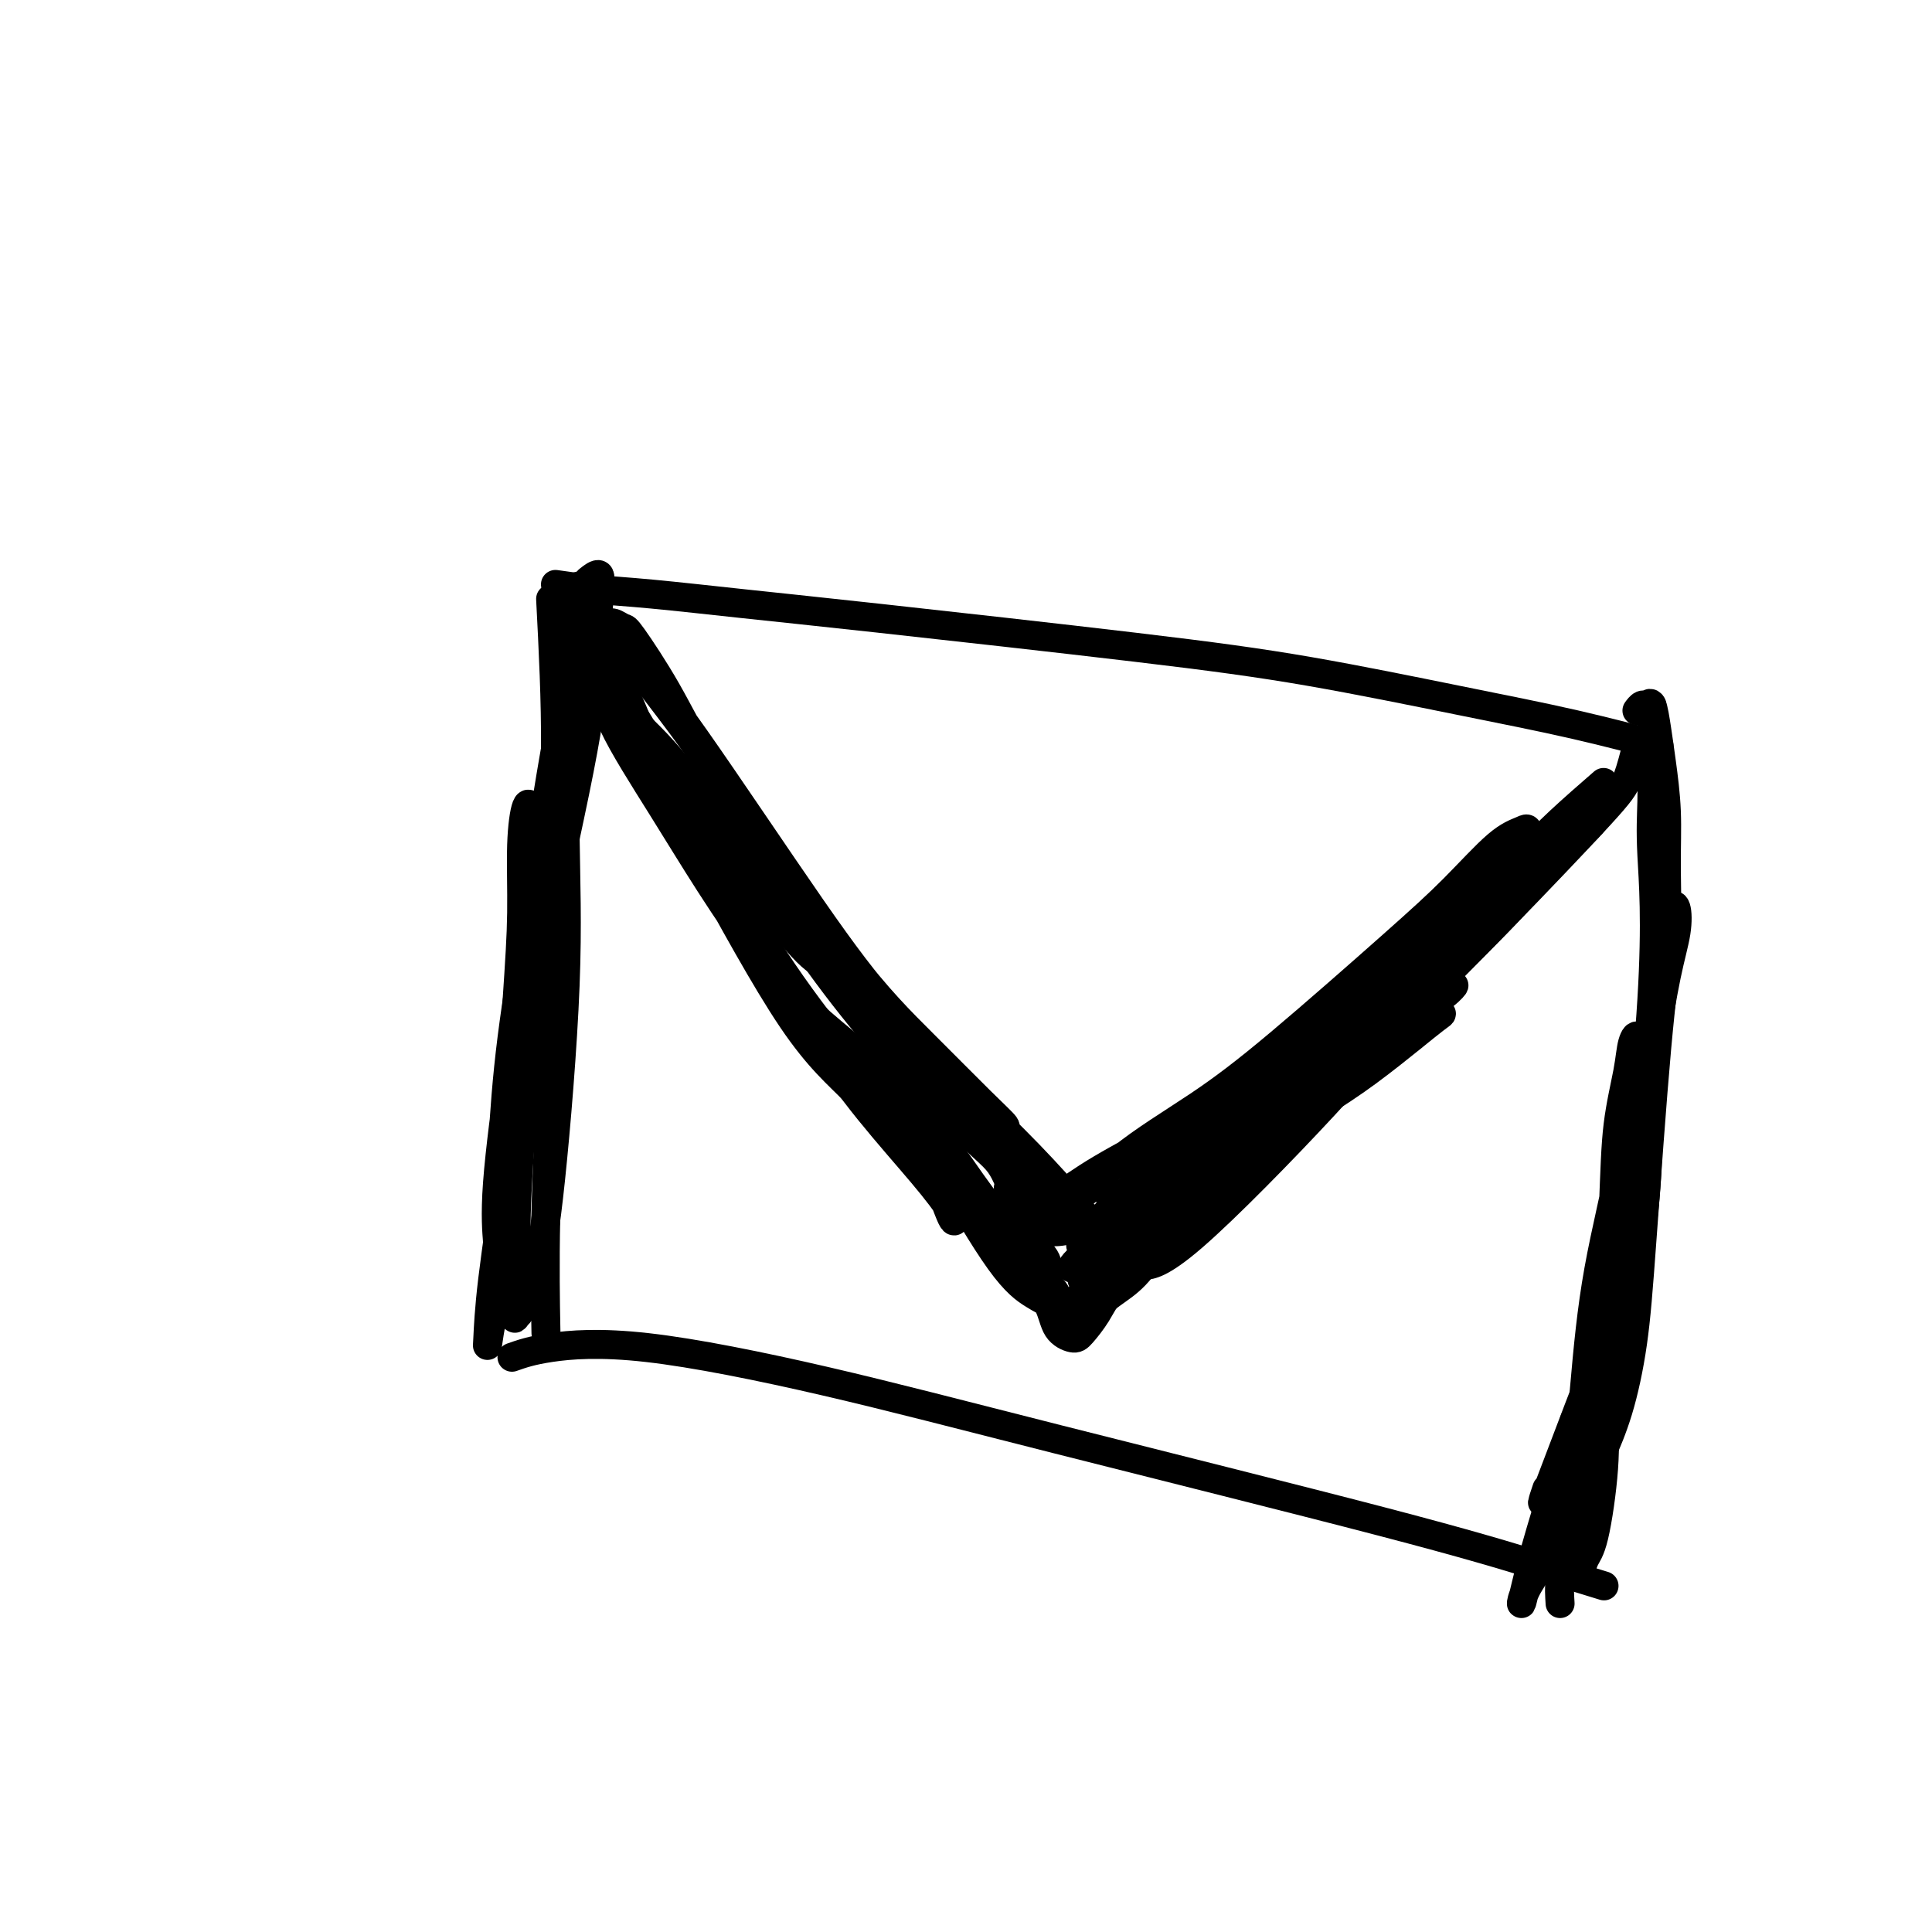
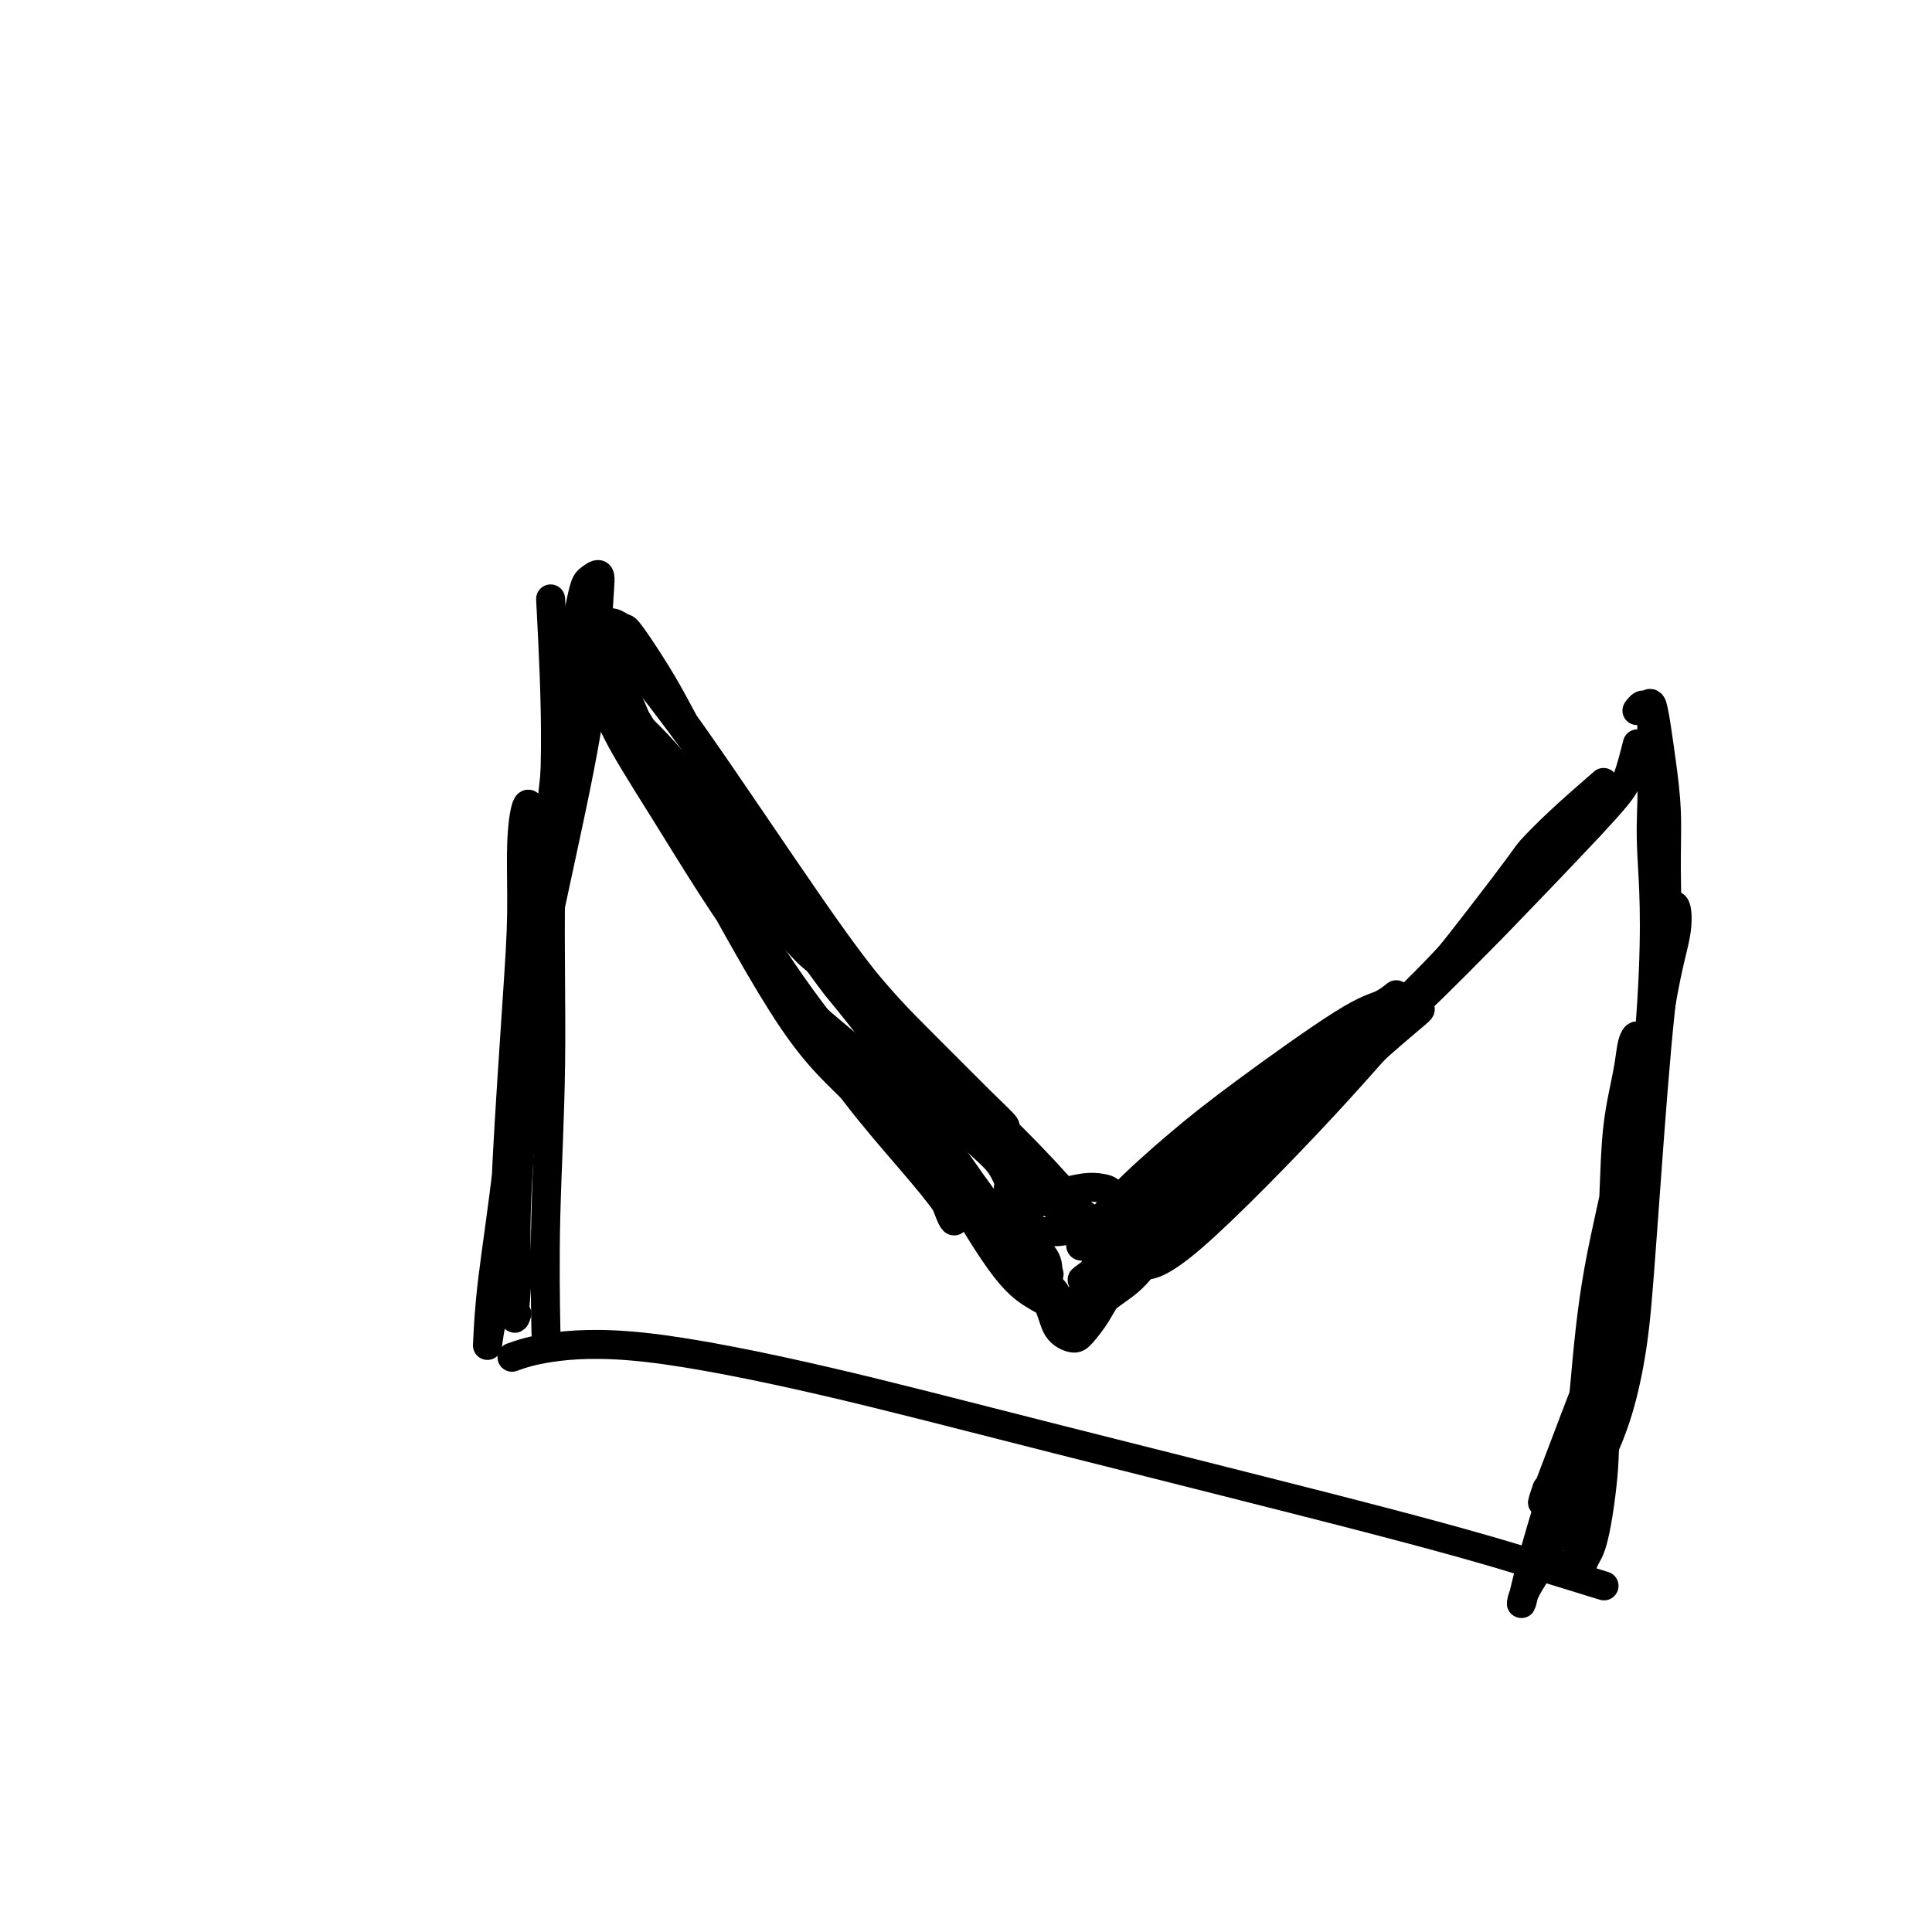
<svg xmlns="http://www.w3.org/2000/svg" viewBox="0 0 400 400" version="1.1">
  <g fill="none" stroke="#000000" stroke-width="6" stroke-linecap="round" stroke-linejoin="round">
    <path d="M114,124c0.544,10.554 1.088,21.108 1,31c-0.088,9.892 -0.808,19.123 -1,30c-0.192,10.877 0.144,23.400 0,35c-0.144,11.600 -0.770,22.277 -1,32c-0.230,9.723 -0.066,18.492 0,22c0.066,3.508 0.033,1.754 0,0" />
-     <path d="M115,121c2.470,0.357 4.939,0.713 8,1c3.061,0.287 6.713,0.504 12,1c5.287,0.496 12.209,1.272 19,2c6.791,0.728 13.451,1.407 28,3c14.549,1.593 36.986,4.098 53,6c16.014,1.902 25.603,3.200 36,5c10.397,1.800 21.601,4.101 31,6c9.399,1.899 16.992,3.396 24,5c7.008,1.604 13.431,3.315 16,4c2.569,0.685 1.285,0.342 0,0" />
    <path d="M342,146c-0.010,3.295 -0.021,6.590 0,10c0.021,3.410 0.073,6.937 0,10c-0.073,3.063 -0.270,5.664 0,11c0.270,5.336 1.008,13.408 0,30c-1.008,16.592 -3.762,41.706 -5,53c-1.238,11.294 -0.961,8.770 -4,16c-3.039,7.230 -9.395,24.216 -12,31c-2.605,6.784 -1.459,3.367 -1,2c0.459,-1.367 0.229,-0.683 0,0" />
    <path d="M106,281c1.978,-0.698 3.956,-1.396 8,-2c4.044,-0.604 10.154,-1.114 20,0c9.846,1.114 23.428,3.851 37,7c13.572,3.149 27.134,6.711 48,12c20.866,5.289 49.036,12.304 67,17c17.964,4.696 25.721,7.072 32,9c6.279,1.928 11.080,3.408 13,4c1.920,0.592 0.960,0.296 0,0" />
    <path d="M327,326c-1.982,-1.147 -3.963,-2.294 -4,-2c-0.037,0.294 1.871,2.030 3,2c1.129,-0.030 1.478,-1.825 2,-3c0.522,-1.175 1.215,-1.730 2,-5c0.785,-3.270 1.660,-9.254 2,-14c0.340,-4.746 0.144,-8.252 0,-13c-0.144,-4.748 -0.234,-10.737 0,-15c0.234,-4.263 0.794,-6.802 1,-8c0.206,-1.198 0.059,-1.057 0,-1c-0.059,0.057 -0.029,0.028 0,0" />
-     <path d="M323,332c-0.107,-1.707 -0.214,-3.413 0,-5c0.214,-1.587 0.750,-3.053 1,-4c0.250,-0.947 0.214,-1.374 1,-4c0.786,-2.626 2.393,-7.452 4,-12c1.607,-4.548 3.215,-8.817 5,-17c1.785,-8.183 3.746,-20.281 5,-29c1.254,-8.719 1.800,-14.059 2,-19c0.200,-4.941 0.054,-9.484 0,-13c-0.054,-3.516 -0.015,-6.005 0,-7c0.015,-0.995 0.008,-0.498 0,0" />
    <path d="M326,294c-2.650,8.611 -5.301,17.221 -7,23c-1.699,5.779 -2.447,8.726 -3,11c-0.553,2.274 -0.911,3.874 -1,4c-0.089,0.126 0.091,-1.222 1,-3c0.909,-1.778 2.548,-3.984 4,-7c1.452,-3.016 2.717,-6.840 4,-11c1.283,-4.160 2.585,-8.656 4,-13c1.415,-4.344 2.942,-8.536 4,-17c1.058,-8.464 1.647,-21.201 2,-30c0.353,-8.799 0.470,-13.659 1,-18c0.530,-4.341 1.473,-8.163 2,-11c0.527,-2.837 0.636,-4.690 1,-6c0.364,-1.310 0.982,-2.079 1,-1c0.018,1.079 -0.563,4.004 -1,8c-0.437,3.996 -0.730,9.061 -2,16c-1.270,6.939 -3.516,15.750 -5,24c-1.484,8.250 -2.205,15.938 -3,25c-0.795,9.062 -1.665,19.497 -2,25c-0.335,5.503 -0.134,6.074 0,6c0.134,-0.074 0.202,-0.793 0,-1c-0.202,-0.207 -0.672,0.098 0,-4c0.672,-4.098 2.487,-12.600 4,-20c1.513,-7.400 2.724,-13.699 4,-22c1.276,-8.301 2.616,-18.603 4,-28c1.384,-9.397 2.812,-17.889 4,-25c1.188,-7.111 2.135,-12.839 3,-17c0.865,-4.161 1.649,-6.753 2,-9c0.351,-2.247 0.269,-4.149 0,-5c-0.269,-0.851 -0.726,-0.652 -1,0c-0.274,0.652 -0.364,1.758 -1,8c-0.636,6.242 -1.818,17.621 -3,29" />
    <path d="M342,225c-1.183,10.769 -1.640,19.192 -3,28c-1.360,8.808 -3.624,18.001 -5,25c-1.376,6.999 -1.865,11.805 -2,15c-0.135,3.195 0.084,4.781 0,6c-0.084,1.219 -0.472,2.072 0,1c0.472,-1.072 1.805,-4.070 3,-8c1.195,-3.930 2.253,-8.791 3,-14c0.747,-5.209 1.182,-10.766 2,-22c0.818,-11.234 2.020,-28.145 3,-39c0.980,-10.855 1.738,-15.654 2,-21c0.262,-5.346 0.029,-11.237 0,-16c-0.029,-4.763 0.147,-8.396 0,-12c-0.147,-3.604 -0.617,-7.177 -1,-10c-0.383,-2.823 -0.681,-4.896 -1,-7c-0.319,-2.104 -0.660,-4.238 -1,-5c-0.340,-0.762 -0.679,-0.153 -1,0c-0.321,0.153 -0.625,-0.151 -1,0c-0.375,0.151 -0.821,0.757 -1,1c-0.179,0.243 -0.089,0.121 0,0" />
    <path d="M339,154c-0.654,2.569 -1.307,5.138 -2,7c-0.693,1.862 -1.424,3.017 -6,8c-4.576,4.983 -12.996,13.792 -20,21c-7.004,7.208 -12.591,12.814 -18,18c-5.409,5.186 -10.640,9.953 -17,15c-6.360,5.047 -13.849,10.373 -18,13c-4.151,2.627 -4.964,2.553 -5,2c-0.036,-0.553 0.704,-1.587 1,-2c0.296,-0.413 0.148,-0.207 0,0" />
    <path d="M332,162c-3.146,2.736 -6.292,5.473 -9,8c-2.708,2.527 -4.978,4.845 -6,6c-1.022,1.155 -0.796,1.146 -6,8c-5.204,6.854 -15.838,20.569 -24,30c-8.162,9.431 -13.851,14.578 -17,17c-3.149,2.422 -3.757,2.121 -4,2c-0.243,-0.121 -0.122,-0.060 0,0" />
-     <path d="M116,137c-0.450,-2.262 -0.900,-4.525 -1,-5c-0.100,-0.475 0.151,0.837 1,2c0.849,1.163 2.296,2.175 7,7c4.704,4.825 12.666,13.462 19,21c6.334,7.538 11.040,13.976 16,21c4.960,7.024 10.175,14.635 15,21c4.825,6.365 9.261,11.483 13,16c3.739,4.517 6.783,8.433 8,10c1.217,1.567 0.609,0.783 0,0" />
+     <path d="M116,137c-0.450,-2.262 -0.900,-4.525 -1,-5c-0.100,-0.475 0.151,0.837 1,2c0.849,1.163 2.296,2.175 7,7c4.704,4.825 12.666,13.462 19,21c6.334,7.538 11.040,13.976 16,21c4.960,7.024 10.175,14.635 15,21c3.739,4.517 6.783,8.433 8,10c1.217,1.567 0.609,0.783 0,0" />
    <path d="M133,155c-2.446,-3.137 -4.891,-6.273 -7,-9c-2.109,-2.727 -3.881,-5.044 -5,-7c-1.119,-1.956 -1.585,-3.552 -2,-4c-0.415,-0.448 -0.778,0.252 -1,0c-0.222,-0.252 -0.302,-1.458 1,0c1.302,1.458 3.988,5.578 7,9c3.012,3.422 6.351,6.144 10,10c3.649,3.856 7.607,8.846 12,15c4.393,6.154 9.222,13.471 14,20c4.778,6.529 9.507,12.268 16,20c6.493,7.732 14.752,17.455 20,23c5.248,5.545 7.486,6.911 9,9c1.514,2.089 2.303,4.900 3,6c0.697,1.100 1.303,0.488 1,0c-0.303,-0.488 -1.515,-0.854 -2,-1c-0.485,-0.146 -0.242,-0.073 0,0" />
    <path d="M134,140c-2.830,-4.122 -5.660,-8.244 -7,-10c-1.340,-1.756 -1.189,-1.148 -1,-1c0.189,0.148 0.418,-0.166 1,0c0.582,0.166 1.518,0.812 2,1c0.482,0.188 0.512,-0.081 2,2c1.488,2.081 4.435,6.511 7,11c2.565,4.489 4.749,9.037 10,18c5.251,8.963 13.571,22.342 20,31c6.429,8.658 10.969,12.596 15,17c4.031,4.404 7.554,9.276 11,13c3.446,3.724 6.816,6.302 9,8c2.184,1.698 3.183,2.517 4,3c0.817,0.483 1.453,0.630 1,0c-0.453,-0.630 -1.995,-2.037 -5,-5c-3.005,-2.963 -7.471,-7.481 -12,-12c-4.529,-4.519 -9.119,-9.040 -16,-18c-6.881,-8.960 -16.052,-22.359 -22,-31c-5.948,-8.641 -8.675,-12.525 -12,-17c-3.325,-4.475 -7.250,-9.542 -10,-13c-2.750,-3.458 -4.324,-5.307 -6,-7c-1.676,-1.693 -3.454,-3.230 -4,-4c-0.546,-0.770 0.141,-0.774 2,1c1.859,1.774 4.890,5.327 8,9c3.110,3.673 6.298,7.467 13,17c6.702,9.533 16.919,24.805 24,35c7.081,10.195 11.025,15.314 16,21c4.975,5.686 10.979,11.941 16,17c5.021,5.059 9.057,8.923 13,13c3.943,4.077 7.792,8.367 10,11c2.208,2.633 2.774,3.609 3,4c0.226,0.391 0.113,0.195 0,0" />
-     <path d="M237,255c4.156,-3.663 8.313,-7.326 10,-9c1.687,-1.674 0.906,-1.358 5,-4c4.094,-2.642 13.063,-8.241 19,-12c5.937,-3.759 8.841,-5.679 12,-8c3.159,-2.321 6.575,-5.045 9,-7c2.425,-1.955 3.861,-3.141 5,-4c1.139,-0.859 1.980,-1.390 1,-1c-0.980,0.390 -3.781,1.701 -7,4c-3.219,2.299 -6.855,5.586 -11,9c-4.145,3.414 -8.798,6.955 -13,10c-4.202,3.045 -7.952,5.595 -13,10c-5.048,4.405 -11.395,10.664 -15,14c-3.605,3.336 -4.467,3.747 -5,4c-0.533,0.253 -0.738,0.346 -1,0c-0.262,-0.346 -0.581,-1.131 3,-5c3.581,-3.869 11.063,-10.821 17,-16c5.937,-5.179 10.328,-8.584 15,-12c4.672,-3.416 9.623,-6.842 14,-10c4.377,-3.158 8.180,-6.047 11,-8c2.820,-1.953 4.656,-2.969 6,-4c1.344,-1.031 2.195,-2.077 2,-2c-0.195,0.077 -1.437,1.275 -3,3c-1.563,1.725 -3.449,3.976 -9,8c-5.551,4.024 -14.769,9.823 -21,14c-6.231,4.177 -9.475,6.734 -13,9c-3.525,2.266 -7.331,4.243 -10,6c-2.669,1.757 -4.200,3.296 -5,4c-0.800,0.704 -0.869,0.574 -1,0c-0.131,-0.574 -0.323,-1.593 3,-5c3.323,-3.407 10.162,-9.204 17,-15" />
    <path d="M259,228c5.794,-4.756 10.778,-6.647 15,-9c4.222,-2.353 7.681,-5.170 11,-7c3.319,-1.830 6.497,-2.674 8,-3c1.503,-0.326 1.331,-0.134 0,1c-1.331,1.134 -3.821,3.212 -7,6c-3.179,2.788 -7.047,6.288 -12,10c-4.953,3.712 -10.991,7.635 -16,11c-5.009,3.365 -8.989,6.171 -13,9c-4.011,2.829 -8.053,5.680 -10,7c-1.947,1.320 -1.799,1.107 -1,0c0.799,-1.107 2.250,-3.108 4,-5c1.750,-1.892 3.799,-3.674 7,-6c3.201,-2.326 7.556,-5.196 10,-7c2.444,-1.804 2.979,-2.544 2,-2c-0.979,0.544 -3.471,2.370 -6,4c-2.529,1.630 -5.095,3.062 -9,6c-3.905,2.938 -9.148,7.380 -12,10c-2.852,2.620 -3.313,3.417 -4,4c-0.687,0.583 -1.600,0.952 -2,1c-0.400,0.048 -0.289,-0.224 0,-1c0.289,-0.776 0.755,-2.056 1,-3c0.245,-0.944 0.270,-1.550 0,-2c-0.270,-0.450 -0.836,-0.742 -2,-1c-1.164,-0.258 -2.925,-0.480 -4,-1c-1.075,-0.520 -1.462,-1.339 -3,-3c-1.538,-1.661 -4.227,-4.166 -6,-6c-1.773,-1.834 -2.630,-2.997 -4,-5c-1.370,-2.003 -3.253,-4.847 -5,-7c-1.747,-2.153 -3.356,-3.615 -7,-7c-3.644,-3.385 -9.322,-8.692 -15,-14" />
    <path d="M179,208c-9.446,-9.445 -9.560,-8.559 -12,-11c-2.440,-2.441 -7.204,-8.211 -11,-13c-3.796,-4.789 -6.622,-8.597 -9,-12c-2.378,-3.403 -4.309,-6.401 -7,-10c-2.691,-3.599 -6.144,-7.800 -8,-10c-1.856,-2.200 -2.115,-2.400 -3,-3c-0.885,-0.600 -2.396,-1.600 -3,-2c-0.604,-0.400 -0.302,-0.200 0,0" />
    <path d="M121,139c0.209,-1.743 0.417,-3.485 1,-4c0.583,-0.515 1.540,0.198 3,2c1.460,1.802 3.422,4.693 5,8c1.578,3.307 2.772,7.029 5,12c2.228,4.971 5.489,11.191 9,18c3.511,6.809 7.274,14.206 11,20c3.726,5.794 7.417,9.987 13,15c5.583,5.013 13.057,10.848 17,14c3.943,3.152 4.353,3.620 5,4c0.647,0.380 1.529,0.673 2,1c0.471,0.327 0.531,0.688 -1,0c-1.531,-0.688 -4.651,-2.425 -8,-5c-3.349,-2.575 -6.926,-5.989 -11,-10c-4.074,-4.011 -8.646,-8.618 -13,-14c-4.354,-5.382 -8.492,-11.540 -12,-17c-3.508,-5.460 -6.388,-10.224 -10,-16c-3.612,-5.776 -7.957,-12.565 -10,-17c-2.043,-4.435 -1.786,-6.515 -2,-8c-0.214,-1.485 -0.900,-2.376 -1,-3c-0.100,-0.624 0.387,-0.982 1,0c0.613,0.982 1.353,3.303 3,7c1.647,3.697 4.201,8.770 7,14c2.799,5.230 5.843,10.618 11,20c5.157,9.382 12.427,22.757 18,31c5.573,8.243 9.449,11.355 13,15c3.551,3.645 6.775,7.822 10,12" />
    <path d="M187,238c4.978,5.345 5.922,5.206 7,7c1.078,1.794 2.291,5.520 3,7c0.709,1.480 0.913,0.712 0,-1c-0.913,-1.712 -2.943,-4.369 -6,-8c-3.057,-3.631 -7.141,-8.235 -11,-13c-3.859,-4.765 -7.492,-9.692 -13,-19c-5.508,-9.308 -12.892,-22.998 -18,-32c-5.108,-9.002 -7.942,-13.317 -11,-18c-3.058,-4.683 -6.341,-9.735 -9,-14c-2.659,-4.265 -4.694,-7.744 -6,-10c-1.306,-2.256 -1.882,-3.288 -2,-4c-0.118,-0.712 0.224,-1.104 1,0c0.776,1.104 1.988,3.705 4,7c2.012,3.295 4.825,7.283 7,11c2.175,3.717 3.714,7.164 8,15c4.286,7.836 11.321,20.063 17,29c5.679,8.937 10.003,14.584 15,21c4.997,6.416 10.667,13.599 15,19c4.333,5.401 7.330,9.018 10,12c2.670,2.982 5.014,5.329 7,7c1.986,1.671 3.614,2.665 4,3c0.386,0.335 -0.471,0.010 -1,0c-0.529,-0.010 -0.730,0.294 -1,0c-0.270,-0.294 -0.608,-1.187 -1,-2c-0.392,-0.813 -0.837,-1.548 -1,-2c-0.163,-0.452 -0.044,-0.622 0,-1c0.044,-0.378 0.013,-0.965 0,-1c-0.013,-0.035 -0.006,0.483 0,1" />
    <path d="M205,252c-0.640,-0.541 -0.239,0.606 0,1c0.239,0.394 0.318,0.035 1,0c0.682,-0.035 1.968,0.253 3,0c1.032,-0.253 1.811,-1.047 3,-2c1.189,-0.953 2.789,-2.065 5,-3c2.211,-0.935 5.033,-1.694 7,-2c1.967,-0.306 3.080,-0.160 4,0c0.920,0.160 1.647,0.334 2,1c0.353,0.666 0.332,1.823 0,3c-0.332,1.177 -0.974,2.372 -2,3c-1.026,0.628 -2.435,0.689 -4,1c-1.565,0.311 -3.286,0.873 -5,1c-1.714,0.127 -3.422,-0.181 -5,0c-1.578,0.181 -3.026,0.853 -5,0c-1.974,-0.853 -4.474,-3.229 -6,-5c-1.526,-1.771 -2.080,-2.935 -3,-4c-0.920,-1.065 -2.208,-2.029 -3,-3c-0.792,-0.971 -1.088,-1.948 -2,-3c-0.912,-1.052 -2.440,-2.180 -3,-3c-0.560,-0.820 -0.153,-1.332 0,-1c0.153,0.332 0.053,1.507 0,2c-0.053,0.493 -0.059,0.304 2,3c2.059,2.696 6.184,8.276 9,12c2.816,3.724 4.324,5.592 6,7c1.676,1.408 3.521,2.355 5,3c1.479,0.645 2.592,0.987 3,1c0.408,0.013 0.110,-0.304 0,-1c-0.110,-0.696 -0.031,-1.770 -1,-3c-0.969,-1.230 -2.984,-2.615 -5,-4" />
    <path d="M211,256c-1.903,-2.062 -3.661,-3.216 -6,-6c-2.339,-2.784 -5.260,-7.196 -8,-11c-2.740,-3.804 -5.299,-6.998 -7,-10c-1.701,-3.002 -2.543,-5.812 -3,-7c-0.457,-1.188 -0.527,-0.754 0,1c0.527,1.754 1.653,4.827 3,8c1.347,3.173 2.916,6.444 6,12c3.084,5.556 7.684,13.395 11,18c3.316,4.605 5.347,5.975 7,7c1.653,1.025 2.927,1.704 4,2c1.073,0.296 1.945,0.207 2,0c0.055,-0.207 -0.706,-0.534 -1,-1c-0.294,-0.466 -0.120,-1.071 -1,-2c-0.880,-0.929 -2.812,-2.183 -5,-4c-2.188,-1.817 -4.631,-4.196 -6,-6c-1.369,-1.804 -1.663,-3.033 -2,-4c-0.337,-0.967 -0.716,-1.672 0,-1c0.716,0.672 2.528,2.720 4,5c1.472,2.280 2.606,4.792 4,7c1.394,2.208 3.048,4.111 4,6c0.952,1.889 1.200,3.764 2,5c0.800,1.236 2.150,1.832 3,2c0.850,0.168 1.199,-0.091 2,-1c0.801,-0.909 2.054,-2.468 3,-4c0.946,-1.532 1.584,-3.038 4,-6c2.416,-2.962 6.609,-7.379 9,-10c2.391,-2.621 2.981,-3.445 4,-5c1.019,-1.555 2.467,-3.842 3,-5c0.533,-1.158 0.152,-1.188 0,-1c-0.152,0.188 -0.076,0.594 0,1" />
    <path d="M247,246c3.653,-3.717 0.286,2.492 -2,6c-2.286,3.508 -3.493,4.317 -5,6c-1.507,1.683 -3.316,4.242 -5,6c-1.684,1.758 -3.243,2.716 -5,4c-1.757,1.284 -3.714,2.895 -4,3c-0.286,0.105 1.097,-1.294 2,-2c0.903,-0.706 1.324,-0.717 3,-2c1.676,-1.283 4.605,-3.837 7,-6c2.395,-2.163 4.256,-3.935 7,-7c2.744,-3.065 6.369,-7.422 9,-10c2.631,-2.578 4.266,-3.378 5,-4c0.734,-0.622 0.568,-1.065 1,-1c0.432,0.065 1.463,0.639 0,3c-1.463,2.361 -5.418,6.509 -9,9c-3.582,2.491 -6.790,3.323 -10,5c-3.210,1.677 -6.422,4.197 -9,6c-2.578,1.803 -4.524,2.890 -6,4c-1.476,1.110 -2.484,2.245 -2,2c0.484,-0.245 2.458,-1.868 5,-4c2.542,-2.132 5.652,-4.772 9,-8c3.348,-3.228 6.934,-7.045 10,-10c3.066,-2.955 5.611,-5.048 8,-7c2.389,-1.952 4.623,-3.764 5,-4c0.377,-0.236 -1.104,1.103 -2,2c-0.896,0.897 -1.206,1.351 -3,3c-1.794,1.649 -5.071,4.495 -8,7c-2.929,2.505 -5.511,4.671 -9,7c-3.489,2.329 -7.884,4.820 -10,6c-2.116,1.180 -1.954,1.048 -2,1c-0.046,-0.048 -0.299,-0.014 1,-1c1.299,-0.986 4.149,-2.993 7,-5" />
    <path d="M235,255c3.880,-3.139 10.580,-8.488 15,-12c4.420,-3.512 6.560,-5.188 9,-7c2.440,-1.812 5.180,-3.761 7,-5c1.820,-1.239 2.720,-1.769 3,-2c0.280,-0.231 -0.060,-0.165 -2,1c-1.940,1.165 -5.482,3.427 -9,6c-3.518,2.573 -7.013,5.455 -11,9c-3.987,3.545 -8.466,7.753 -12,11c-3.534,3.247 -6.124,5.533 -8,7c-1.876,1.467 -3.038,2.115 -3,2c0.038,-0.115 1.277,-0.992 4,-3c2.723,-2.008 6.932,-5.147 11,-9c4.068,-3.853 7.995,-8.420 12,-12c4.005,-3.580 8.086,-6.171 13,-10c4.914,-3.829 10.660,-8.895 14,-12c3.340,-3.105 4.275,-4.251 5,-5c0.725,-0.749 1.240,-1.103 1,-1c-0.240,0.103 -1.237,0.661 -3,2c-1.763,1.339 -4.294,3.458 -10,8c-5.706,4.542 -14.587,11.506 -21,16c-6.413,4.494 -10.357,6.518 -14,9c-3.643,2.482 -6.986,5.423 -9,7c-2.014,1.577 -2.698,1.789 -3,2c-0.302,0.211 -0.220,0.421 1,-1c1.220,-1.421 3.579,-4.473 7,-8c3.421,-3.527 7.906,-7.527 12,-11c4.094,-3.473 7.799,-6.417 14,-11c6.201,-4.583 14.899,-10.806 20,-14c5.101,-3.194 6.604,-3.360 8,-4c1.396,-0.640 2.685,-1.754 3,-2c0.315,-0.246 -0.342,0.377 -1,1" />
-     <path d="M288,207c6.122,-4.103 -0.575,0.640 -8,5c-7.425,4.360 -15.580,8.338 -22,12c-6.420,3.662 -11.107,7.010 -16,10c-4.893,2.990 -9.994,5.624 -14,8c-4.006,2.376 -6.917,4.496 -9,6c-2.083,1.504 -3.338,2.393 -3,3c0.338,0.607 2.271,0.931 5,-1c2.729,-1.931 6.256,-6.119 11,-10c4.744,-3.881 10.704,-7.456 16,-11c5.296,-3.544 9.926,-7.057 17,-13c7.074,-5.943 16.592,-14.314 23,-20c6.408,-5.686 9.706,-8.686 13,-12c3.294,-3.314 6.585,-6.942 9,-9c2.415,-2.058 3.955,-2.548 5,-3c1.045,-0.452 1.594,-0.868 1,1c-0.594,1.868 -2.333,6.021 -5,10c-2.667,3.979 -6.263,7.786 -11,12c-4.737,4.214 -10.617,8.836 -16,13c-5.383,4.164 -10.270,7.871 -18,14c-7.730,6.129 -18.304,14.681 -25,21c-6.696,6.319 -9.514,10.405 -12,13c-2.486,2.595 -4.640,3.699 -6,5c-1.360,1.301 -1.928,2.798 1,0c2.928,-2.798 9.350,-9.892 15,-16c5.650,-6.108 10.528,-11.230 17,-17c6.472,-5.770 14.540,-12.189 22,-18c7.460,-5.811 14.314,-11.016 20,-16c5.686,-4.984 10.205,-9.748 15,-14c4.795,-4.252 9.868,-7.991 12,-10c2.132,-2.009 1.323,-2.288 1,-2c-0.323,0.288 -0.162,1.144 0,2" />
    <path d="M326,170c10.123,-8.387 0.431,-0.356 -7,7c-7.431,7.356 -12.602,14.037 -18,20c-5.398,5.963 -11.024,11.210 -17,17c-5.976,5.790 -12.303,12.124 -19,18c-6.697,5.876 -13.764,11.295 -19,16c-5.236,4.705 -8.642,8.695 -13,13c-4.358,4.305 -9.667,8.924 -11,10c-1.333,1.076 1.311,-1.393 3,-3c1.689,-1.607 2.424,-2.354 6,-6c3.576,-3.646 9.994,-10.193 16,-16c6.006,-5.807 11.601,-10.874 21,-19c9.399,-8.126 22.601,-19.310 31,-27c8.399,-7.690 11.994,-11.886 16,-16c4.006,-4.114 8.423,-8.146 11,-11c2.577,-2.854 3.316,-4.530 4,-5c0.684,-0.470 1.314,0.266 0,2c-1.314,1.734 -4.573,4.465 -8,8c-3.427,3.535 -7.023,7.875 -12,13c-4.977,5.125 -11.336,11.037 -17,17c-5.664,5.963 -10.634,11.979 -19,21c-8.366,9.021 -20.128,21.049 -27,27c-6.872,5.951 -8.855,5.827 -10,6c-1.145,0.173 -1.451,0.644 -1,-1c0.451,-1.644 1.660,-5.404 5,-11c3.340,-5.596 8.811,-13.027 11,-16c2.189,-2.973 1.094,-1.486 0,0" />
-     <path d="M118,133c0.414,-2.315 0.827,-4.631 1,-6c0.173,-1.369 0.105,-1.792 0,-1c-0.105,0.792 -0.248,2.799 0,3c0.248,0.201 0.887,-1.404 0,4c-0.887,5.404 -3.299,17.815 -5,28c-1.701,10.185 -2.690,18.142 -4,27c-1.310,8.858 -2.940,18.616 -4,27c-1.060,8.384 -1.551,15.394 -2,23c-0.449,7.606 -0.855,15.807 -1,20c-0.145,4.193 -0.030,4.377 0,4c0.030,-0.377 -0.025,-1.315 0,-2c0.025,-0.685 0.131,-1.118 0,-3c-0.131,-1.882 -0.498,-5.213 0,-12c0.498,-6.787 1.860,-17.029 3,-25c1.140,-7.971 2.057,-13.670 3,-20c0.943,-6.330 1.914,-13.292 3,-19c1.086,-5.708 2.289,-10.163 4,-17c1.711,-6.837 3.931,-16.058 5,-22c1.069,-5.942 0.986,-8.607 1,-11c0.014,-2.393 0.123,-4.514 0,-6c-0.123,-1.486 -0.478,-2.337 -1,-3c-0.522,-0.663 -1.209,-1.138 -2,0c-0.791,1.138 -1.685,3.891 -2,8c-0.315,4.109 -0.051,9.576 0,17c0.051,7.424 -0.112,16.806 0,26c0.112,9.194 0.500,18.201 0,31c-0.500,12.799 -1.887,29.389 -3,40c-1.113,10.611 -1.954,15.241 -3,19c-1.046,3.759 -2.299,6.645 -3,8c-0.701,1.355 -0.851,1.177 -1,1" />
    <path d="M107,272c-1.045,3.249 -0.157,-2.628 0,-7c0.157,-4.372 -0.417,-7.237 0,-17c0.417,-9.763 1.826,-26.422 3,-39c1.174,-12.578 2.112,-21.075 3,-30c0.888,-8.925 1.727,-18.279 3,-28c1.273,-9.721 2.980,-19.810 4,-25c1.020,-5.190 1.353,-5.483 2,-6c0.647,-0.517 1.607,-1.259 2,-1c0.393,0.259 0.220,1.518 0,5c-0.220,3.482 -0.486,9.185 -1,15c-0.514,5.815 -1.276,11.740 -4,25c-2.724,13.260 -7.410,33.854 -10,48c-2.590,14.146 -3.084,21.844 -4,30c-0.916,8.156 -2.252,16.768 -3,23c-0.748,6.232 -0.906,10.082 -1,12c-0.094,1.918 -0.124,1.902 0,1c0.124,-0.902 0.401,-2.692 1,-6c0.599,-3.308 1.519,-8.135 2,-13c0.481,-4.865 0.524,-9.767 1,-19c0.476,-9.233 1.385,-22.797 2,-32c0.615,-9.203 0.935,-14.046 1,-19c0.065,-4.954 -0.125,-10.021 0,-14c0.125,-3.979 0.563,-6.872 1,-8c0.437,-1.128 0.871,-0.493 1,3c0.129,3.493 -0.046,9.843 0,17c0.046,7.157 0.313,15.122 0,23c-0.313,7.878 -1.208,15.668 -2,22c-0.792,6.332 -1.483,11.205 -2,13c-0.517,1.795 -0.862,0.513 -1,0c-0.138,-0.513 -0.069,-0.256 0,0" />
  </g>
</svg>